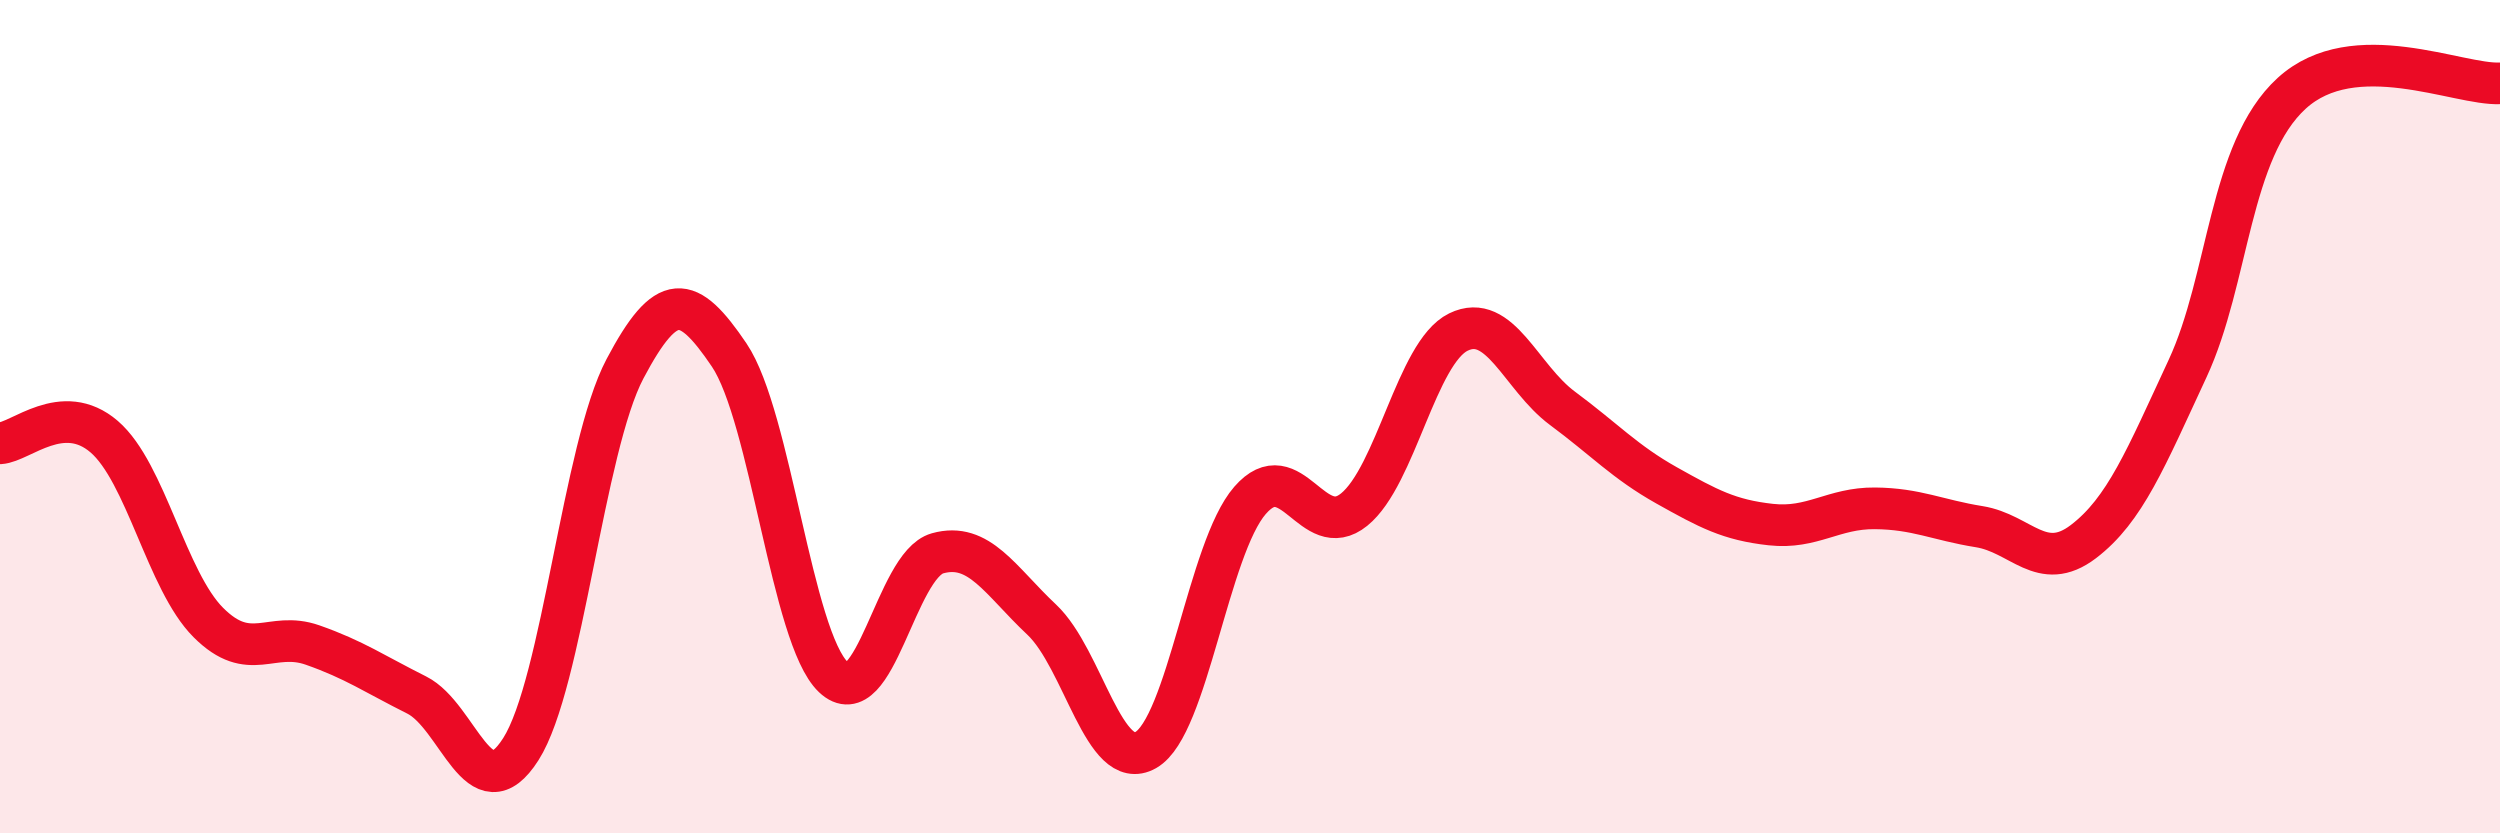
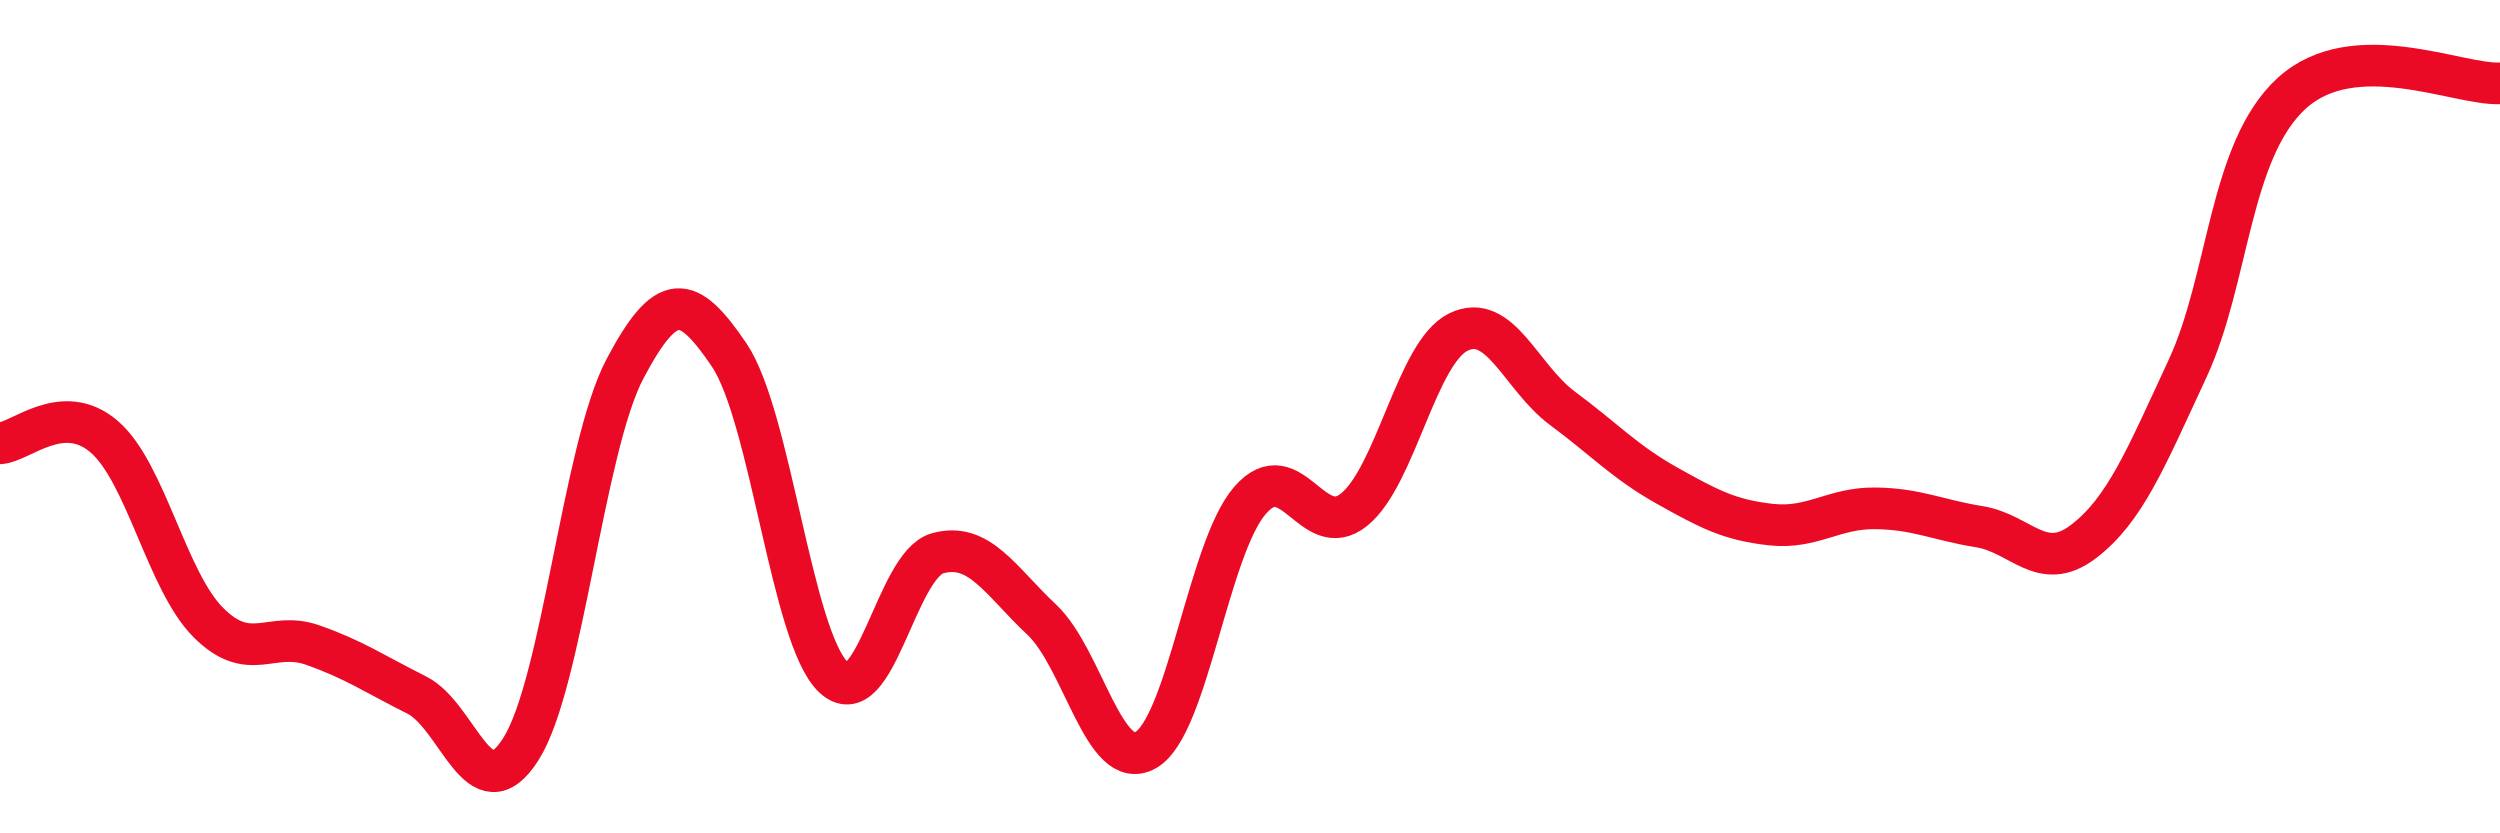
<svg xmlns="http://www.w3.org/2000/svg" width="60" height="20" viewBox="0 0 60 20">
-   <path d="M 0,10.64 C 0.5,10.61 1.5,9.62 2.5,10.48 C 3.5,11.34 4,13.94 5,14.94 C 6,15.94 6.5,15.13 7.5,15.48 C 8.5,15.83 9,16.18 10,16.68 C 11,17.18 11.5,19.55 12.5,17.98 C 13.5,16.41 14,10.74 15,8.85 C 16,6.96 16.5,7.04 17.5,8.52 C 18.5,10 19,15.3 20,16.25 C 21,17.2 21.5,13.56 22.5,13.28 C 23.5,13 24,13.93 25,14.87 C 26,15.81 26.5,18.57 27.5,18 C 28.5,17.43 29,13.16 30,12.01 C 31,10.86 31.5,13.04 32.5,12.23 C 33.5,11.42 34,8.46 35,7.97 C 36,7.48 36.5,9.06 37.5,9.8 C 38.5,10.54 39,11.09 40,11.65 C 41,12.21 41.5,12.48 42.5,12.59 C 43.5,12.7 44,12.19 45,12.2 C 46,12.21 46.5,12.48 47.5,12.64 C 48.5,12.8 49,13.76 50,13 C 51,12.24 51.5,11 52.5,8.85 C 53.5,6.7 53.5,3.61 55,2.24 C 56.5,0.87 59,2.05 60,2L60 20L0 20Z" fill="#EB0A25" opacity="0.1" stroke-linecap="round" stroke-linejoin="round" />
  <path d="M 0,10.64 C 0.5,10.61 1.5,9.62 2.5,10.48 C 3.5,11.34 4,13.94 5,14.94 C 6,15.94 6.5,15.13 7.5,15.48 C 8.5,15.83 9,16.18 10,16.68 C 11,17.18 11.5,19.55 12.5,17.98 C 13.5,16.41 14,10.74 15,8.85 C 16,6.96 16.5,7.04 17.5,8.52 C 18.5,10 19,15.3 20,16.25 C 21,17.2 21.5,13.56 22.5,13.28 C 23.5,13 24,13.93 25,14.87 C 26,15.81 26.5,18.57 27.5,18 C 28.5,17.43 29,13.16 30,12.01 C 31,10.86 31.5,13.04 32.5,12.23 C 33.5,11.42 34,8.46 35,7.97 C 36,7.48 36.5,9.06 37.5,9.8 C 38.5,10.54 39,11.09 40,11.65 C 41,12.21 41.5,12.48 42.5,12.59 C 43.5,12.7 44,12.19 45,12.2 C 46,12.21 46.5,12.48 47.5,12.64 C 48.5,12.8 49,13.76 50,13 C 51,12.24 51.5,11 52.5,8.85 C 53.5,6.7 53.5,3.61 55,2.24 C 56.5,0.87 59,2.05 60,2" stroke="#EB0A25" stroke-width="1" fill="none" stroke-linecap="round" stroke-linejoin="round" />
</svg>